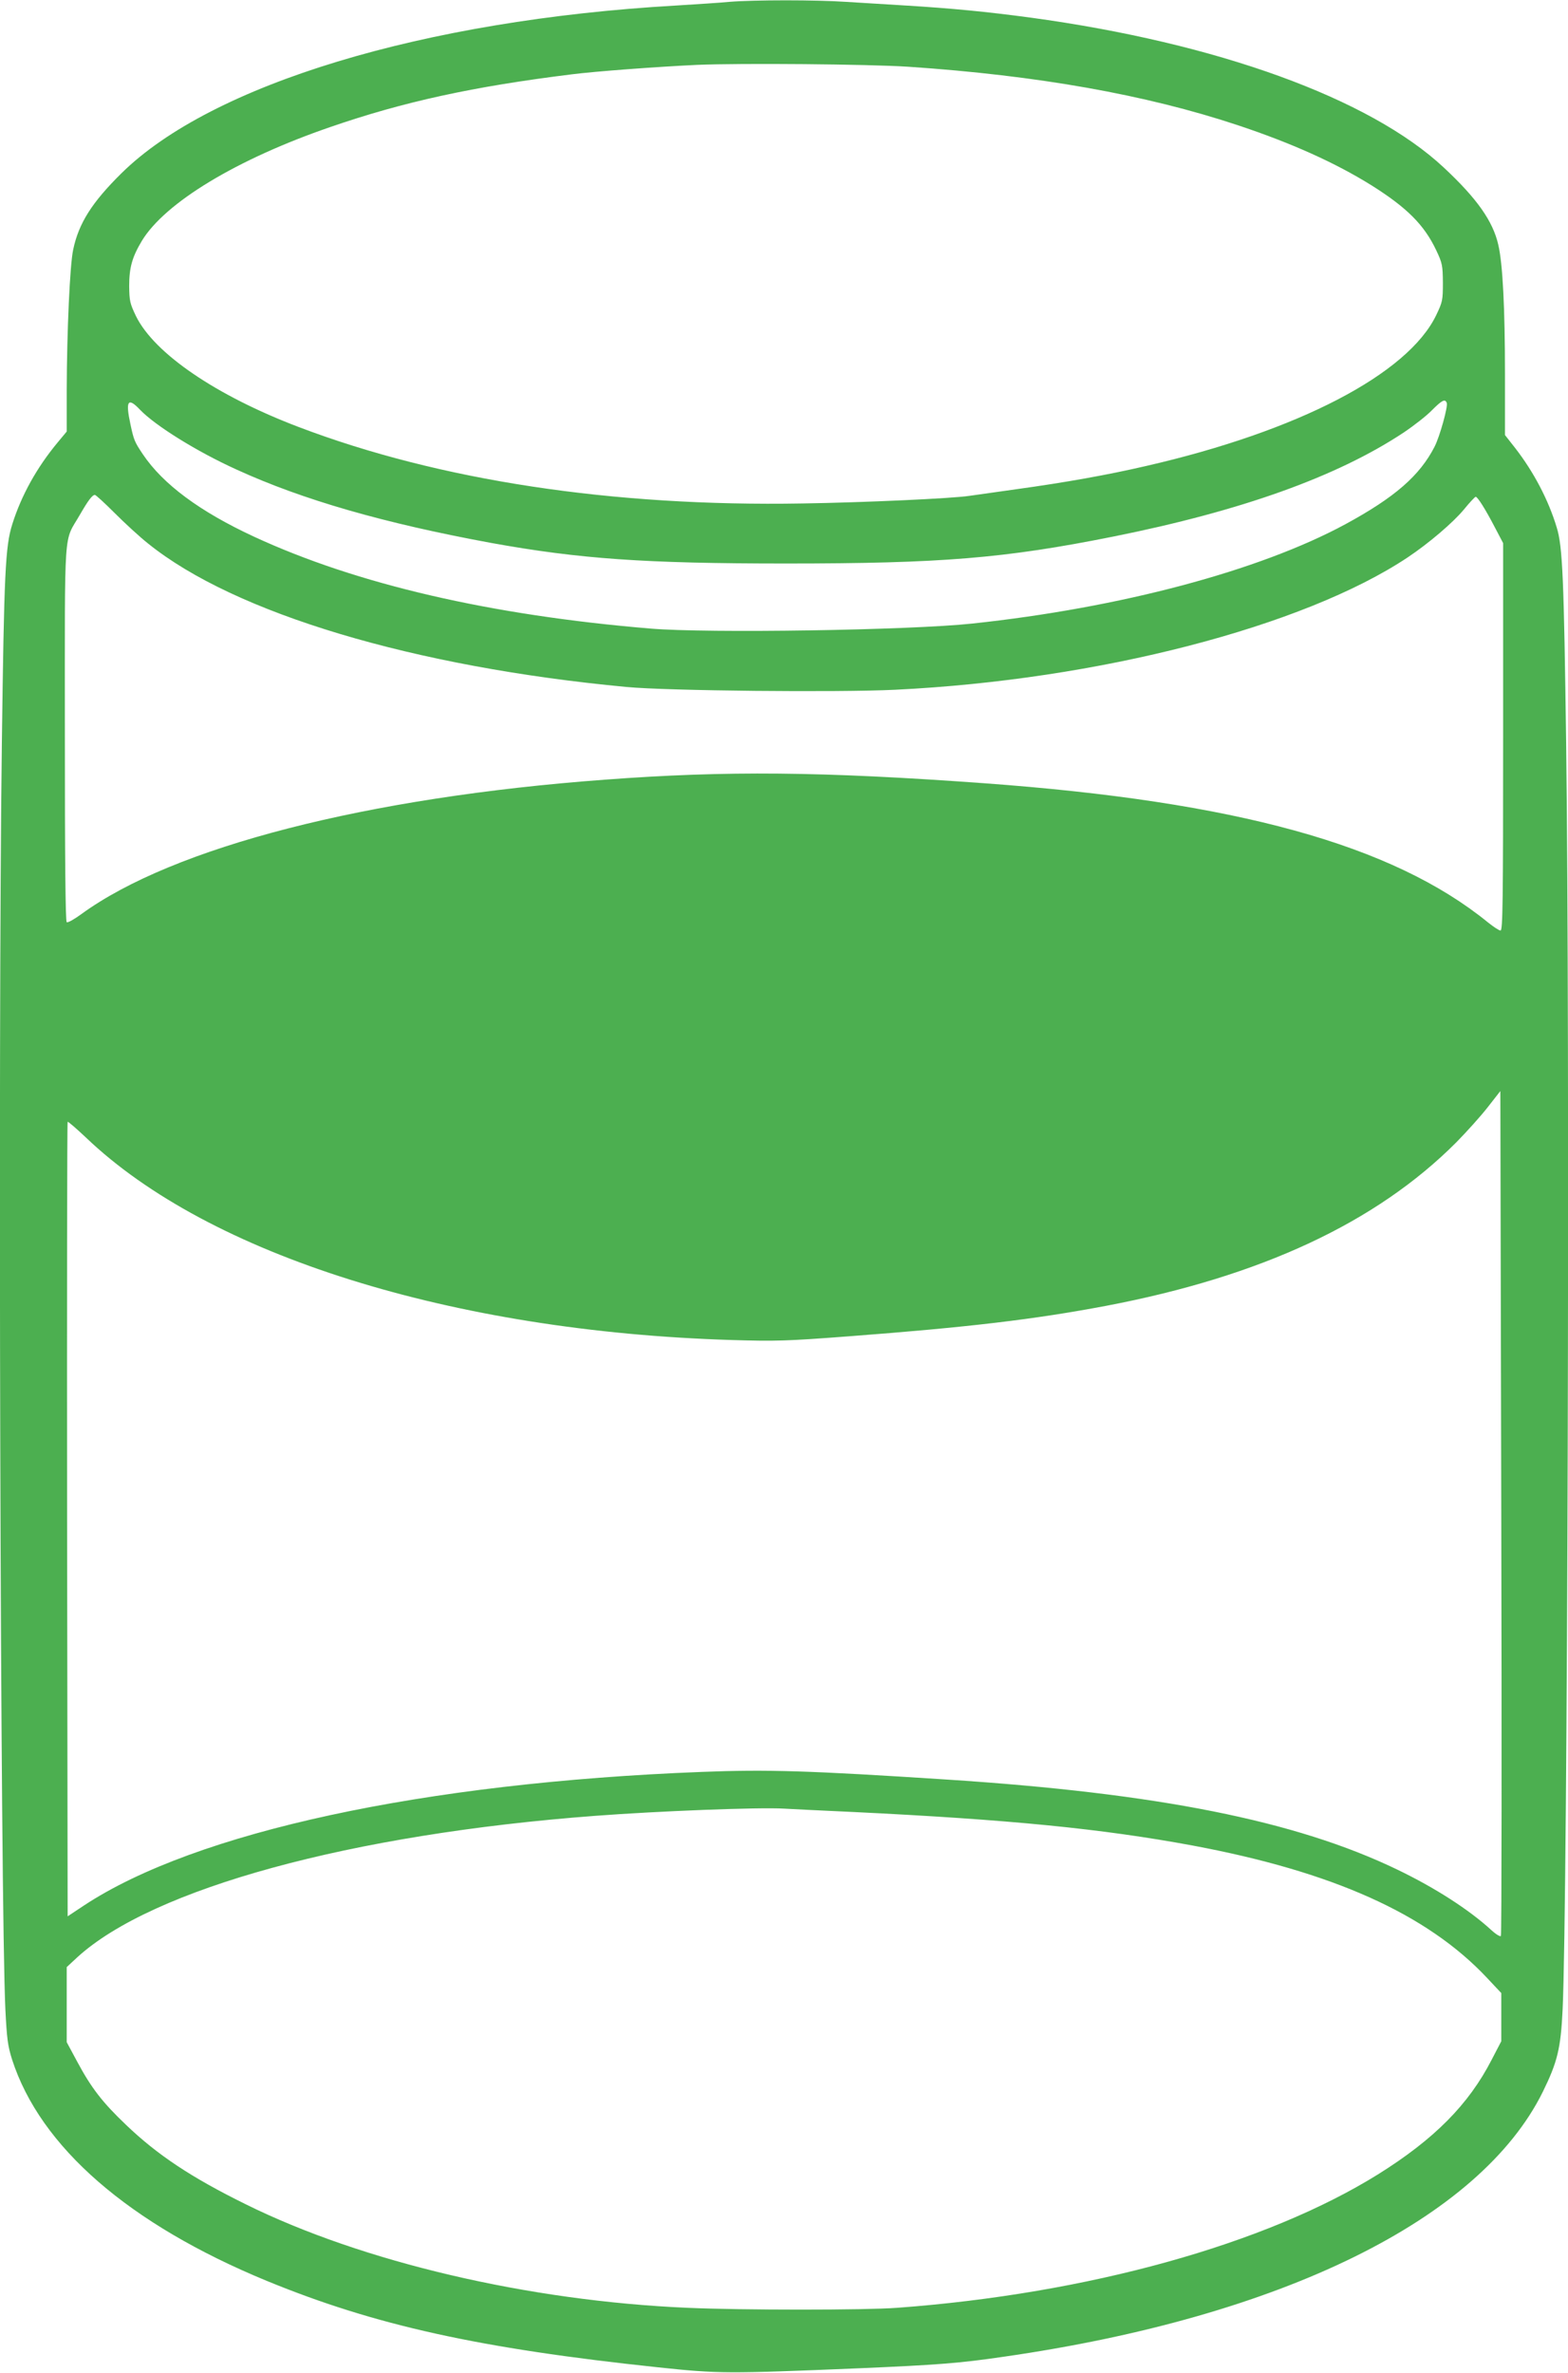
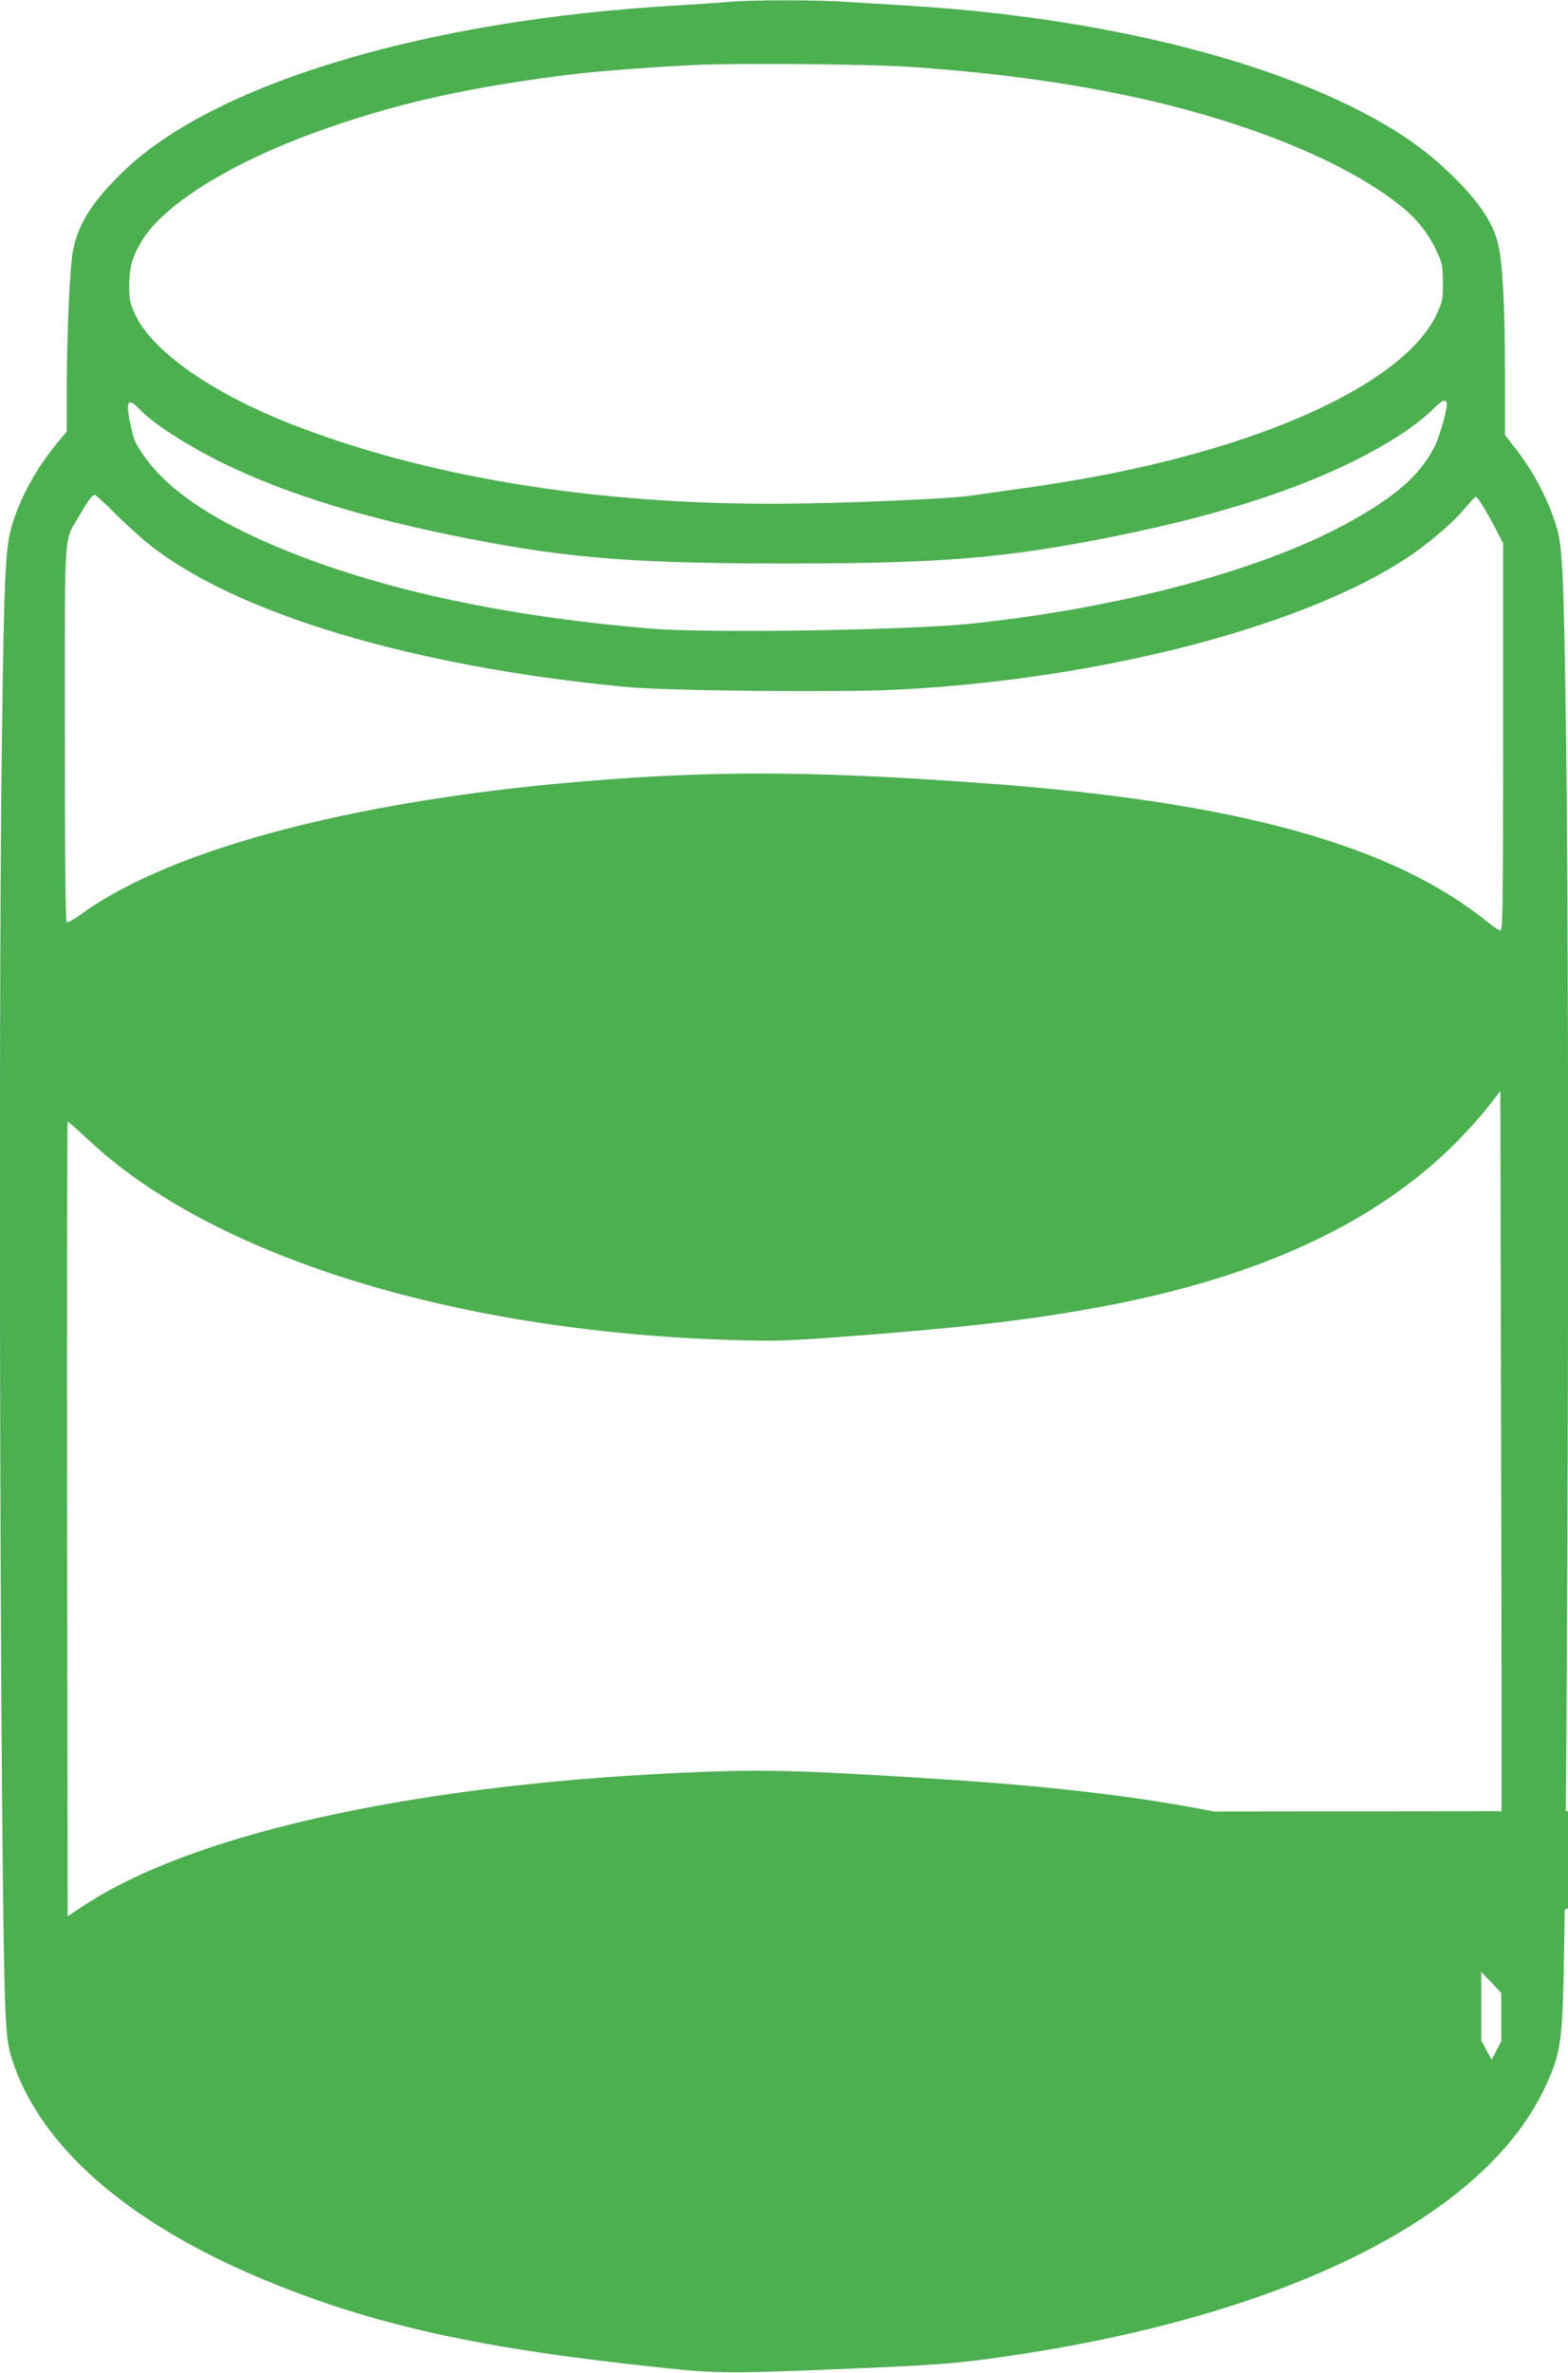
<svg xmlns="http://www.w3.org/2000/svg" version="1.0" width="846pt" height="1280pt" viewBox="0 0 846 1280" preserveAspectRatio="xMidYMid meet">
  <g transform="translate(0,1280) scale(0.1,-0.1)" fill="#4caf50" stroke="none">
-     <path d="M3935 12790 c-49 -5 -180 -13 -290 -20 -1359 -78 -2504 -425 -2990 -905 -159 -157 -230 -269 -260 -411 -18 -82 -34 -441 -35 -756 l0 -226 -49 -59 c-113 -136 -196 -286 -245 -442 -37 -118 -44 -256 -56 -1185 -21 -1597 -8 -6243 19 -6826 8 -159 13 -197 36 -270 152 -472 630 -888 1375 -1195 584 -240 1147 -364 2110 -466 331 -35 368 -35 1090 -5 416 18 537 27 775 62 1498 215 2569 741 2909 1429 79 161 97 234 107 445 27 583 40 5229 19 6826 -12 891 -19 1067 -51 1169 -45 149 -124 299 -224 428 l-55 70 0 328 c0 353 -12 596 -36 698 -29 128 -115 250 -294 417 -399 373 -1223 672 -2230 809 -238 32 -426 50 -670 65 -102 6 -249 15 -326 20 -161 11 -495 11 -629 0z m965 -350 c699 -47 1283 -151 1777 -315 292 -97 529 -204 723 -325 191 -120 284 -213 349 -350 33 -70 35 -81 36 -175 0 -95 -2 -104 -36 -175 -153 -318 -745 -626 -1566 -814 -202 -47 -436 -89 -698 -125 -121 -17 -236 -33 -255 -36 -90 -14 -570 -36 -900 -41 -1025 -18 -1961 124 -2720 413 -444 169 -776 395 -876 597 -33 69 -36 82 -37 163 0 99 16 156 68 243 125 207 514 442 1018 615 394 136 769 218 1302 284 125 16 461 41 675 51 236 10 926 4 1140 -10z m2906 -1814 c7 -19 -38 -182 -66 -236 -80 -156 -214 -273 -481 -418 -464 -251 -1215 -451 -2014 -536 -335 -36 -1427 -53 -1735 -27 -863 72 -1585 239 -2140 496 -291 135 -490 282 -599 444 -45 67 -49 77 -67 161 -28 129 -14 149 52 79 83 -86 306 -225 520 -322 358 -164 798 -290 1374 -396 476 -86 826 -111 1590 -111 839 0 1180 28 1765 145 694 139 1210 324 1569 562 55 37 123 90 152 120 55 55 71 63 80 39z m-7188 -593 c54 -54 135 -129 182 -166 467 -376 1432 -665 2580 -773 221 -21 1142 -30 1450 -15 1095 53 2203 340 2765 714 114 76 246 189 303 258 31 38 60 69 64 69 10 0 52 -66 105 -168 l43 -82 0 -1045 c0 -892 -2 -1045 -14 -1045 -8 0 -38 20 -68 44 -515 419 -1359 652 -2723 751 -870 63 -1387 68 -2040 19 -1286 -95 -2331 -364 -2827 -726 -37 -27 -72 -47 -78 -43 -7 4 -10 338 -10 1020 0 1145 -8 1023 81 1178 45 78 67 107 81 107 5 0 53 -44 106 -97z m7480 -7677 c-4 -5 -27 9 -52 32 -120 110 -303 228 -509 327 -547 263 -1289 411 -2432 485 -740 48 -964 55 -1320 41 -1501 -58 -2730 -324 -3331 -720 l-89 -59 -3 2141 c-1 1177 0 2142 3 2145 2 3 47 -36 99 -85 663 -634 1976 -1046 3483 -1092 235 -7 292 -6 633 20 646 49 999 91 1386 164 837 159 1459 449 1891 882 55 56 132 141 170 190 l68 87 5 -2274 c3 -1251 2 -2279 -2 -2284z m-3498 669 c845 -41 1343 -90 1834 -181 756 -141 1265 -369 1589 -714 l77 -82 0 -130 0 -130 -52 -100 c-124 -241 -309 -428 -613 -618 -606 -377 -1565 -644 -2595 -720 -172 -13 -836 -13 -1130 0 -858 37 -1755 247 -2385 559 -292 144 -475 265 -646 429 -127 121 -187 199 -263 341 l-56 104 0 203 0 202 57 53 c406 371 1477 664 2793 763 342 26 886 47 1020 39 30 -2 197 -10 370 -18z" />
+     <path d="M3935 12790 c-49 -5 -180 -13 -290 -20 -1359 -78 -2504 -425 -2990 -905 -159 -157 -230 -269 -260 -411 -18 -82 -34 -441 -35 -756 l0 -226 -49 -59 c-113 -136 -196 -286 -245 -442 -37 -118 -44 -256 -56 -1185 -21 -1597 -8 -6243 19 -6826 8 -159 13 -197 36 -270 152 -472 630 -888 1375 -1195 584 -240 1147 -364 2110 -466 331 -35 368 -35 1090 -5 416 18 537 27 775 62 1498 215 2569 741 2909 1429 79 161 97 234 107 445 27 583 40 5229 19 6826 -12 891 -19 1067 -51 1169 -45 149 -124 299 -224 428 l-55 70 0 328 c0 353 -12 596 -36 698 -29 128 -115 250 -294 417 -399 373 -1223 672 -2230 809 -238 32 -426 50 -670 65 -102 6 -249 15 -326 20 -161 11 -495 11 -629 0z m965 -350 c699 -47 1283 -151 1777 -315 292 -97 529 -204 723 -325 191 -120 284 -213 349 -350 33 -70 35 -81 36 -175 0 -95 -2 -104 -36 -175 -153 -318 -745 -626 -1566 -814 -202 -47 -436 -89 -698 -125 -121 -17 -236 -33 -255 -36 -90 -14 -570 -36 -900 -41 -1025 -18 -1961 124 -2720 413 -444 169 -776 395 -876 597 -33 69 -36 82 -37 163 0 99 16 156 68 243 125 207 514 442 1018 615 394 136 769 218 1302 284 125 16 461 41 675 51 236 10 926 4 1140 -10z m2906 -1814 c7 -19 -38 -182 -66 -236 -80 -156 -214 -273 -481 -418 -464 -251 -1215 -451 -2014 -536 -335 -36 -1427 -53 -1735 -27 -863 72 -1585 239 -2140 496 -291 135 -490 282 -599 444 -45 67 -49 77 -67 161 -28 129 -14 149 52 79 83 -86 306 -225 520 -322 358 -164 798 -290 1374 -396 476 -86 826 -111 1590 -111 839 0 1180 28 1765 145 694 139 1210 324 1569 562 55 37 123 90 152 120 55 55 71 63 80 39z m-7188 -593 c54 -54 135 -129 182 -166 467 -376 1432 -665 2580 -773 221 -21 1142 -30 1450 -15 1095 53 2203 340 2765 714 114 76 246 189 303 258 31 38 60 69 64 69 10 0 52 -66 105 -168 l43 -82 0 -1045 c0 -892 -2 -1045 -14 -1045 -8 0 -38 20 -68 44 -515 419 -1359 652 -2723 751 -870 63 -1387 68 -2040 19 -1286 -95 -2331 -364 -2827 -726 -37 -27 -72 -47 -78 -43 -7 4 -10 338 -10 1020 0 1145 -8 1023 81 1178 45 78 67 107 81 107 5 0 53 -44 106 -97z m7480 -7677 c-4 -5 -27 9 -52 32 -120 110 -303 228 -509 327 -547 263 -1289 411 -2432 485 -740 48 -964 55 -1320 41 -1501 -58 -2730 -324 -3331 -720 l-89 -59 -3 2141 c-1 1177 0 2142 3 2145 2 3 47 -36 99 -85 663 -634 1976 -1046 3483 -1092 235 -7 292 -6 633 20 646 49 999 91 1386 164 837 159 1459 449 1891 882 55 56 132 141 170 190 l68 87 5 -2274 c3 -1251 2 -2279 -2 -2284z m-3498 669 c845 -41 1343 -90 1834 -181 756 -141 1265 -369 1589 -714 l77 -82 0 -130 0 -130 -52 -100 l-56 104 0 203 0 202 57 53 c406 371 1477 664 2793 763 342 26 886 47 1020 39 30 -2 197 -10 370 -18z" />
  </g>
</svg>